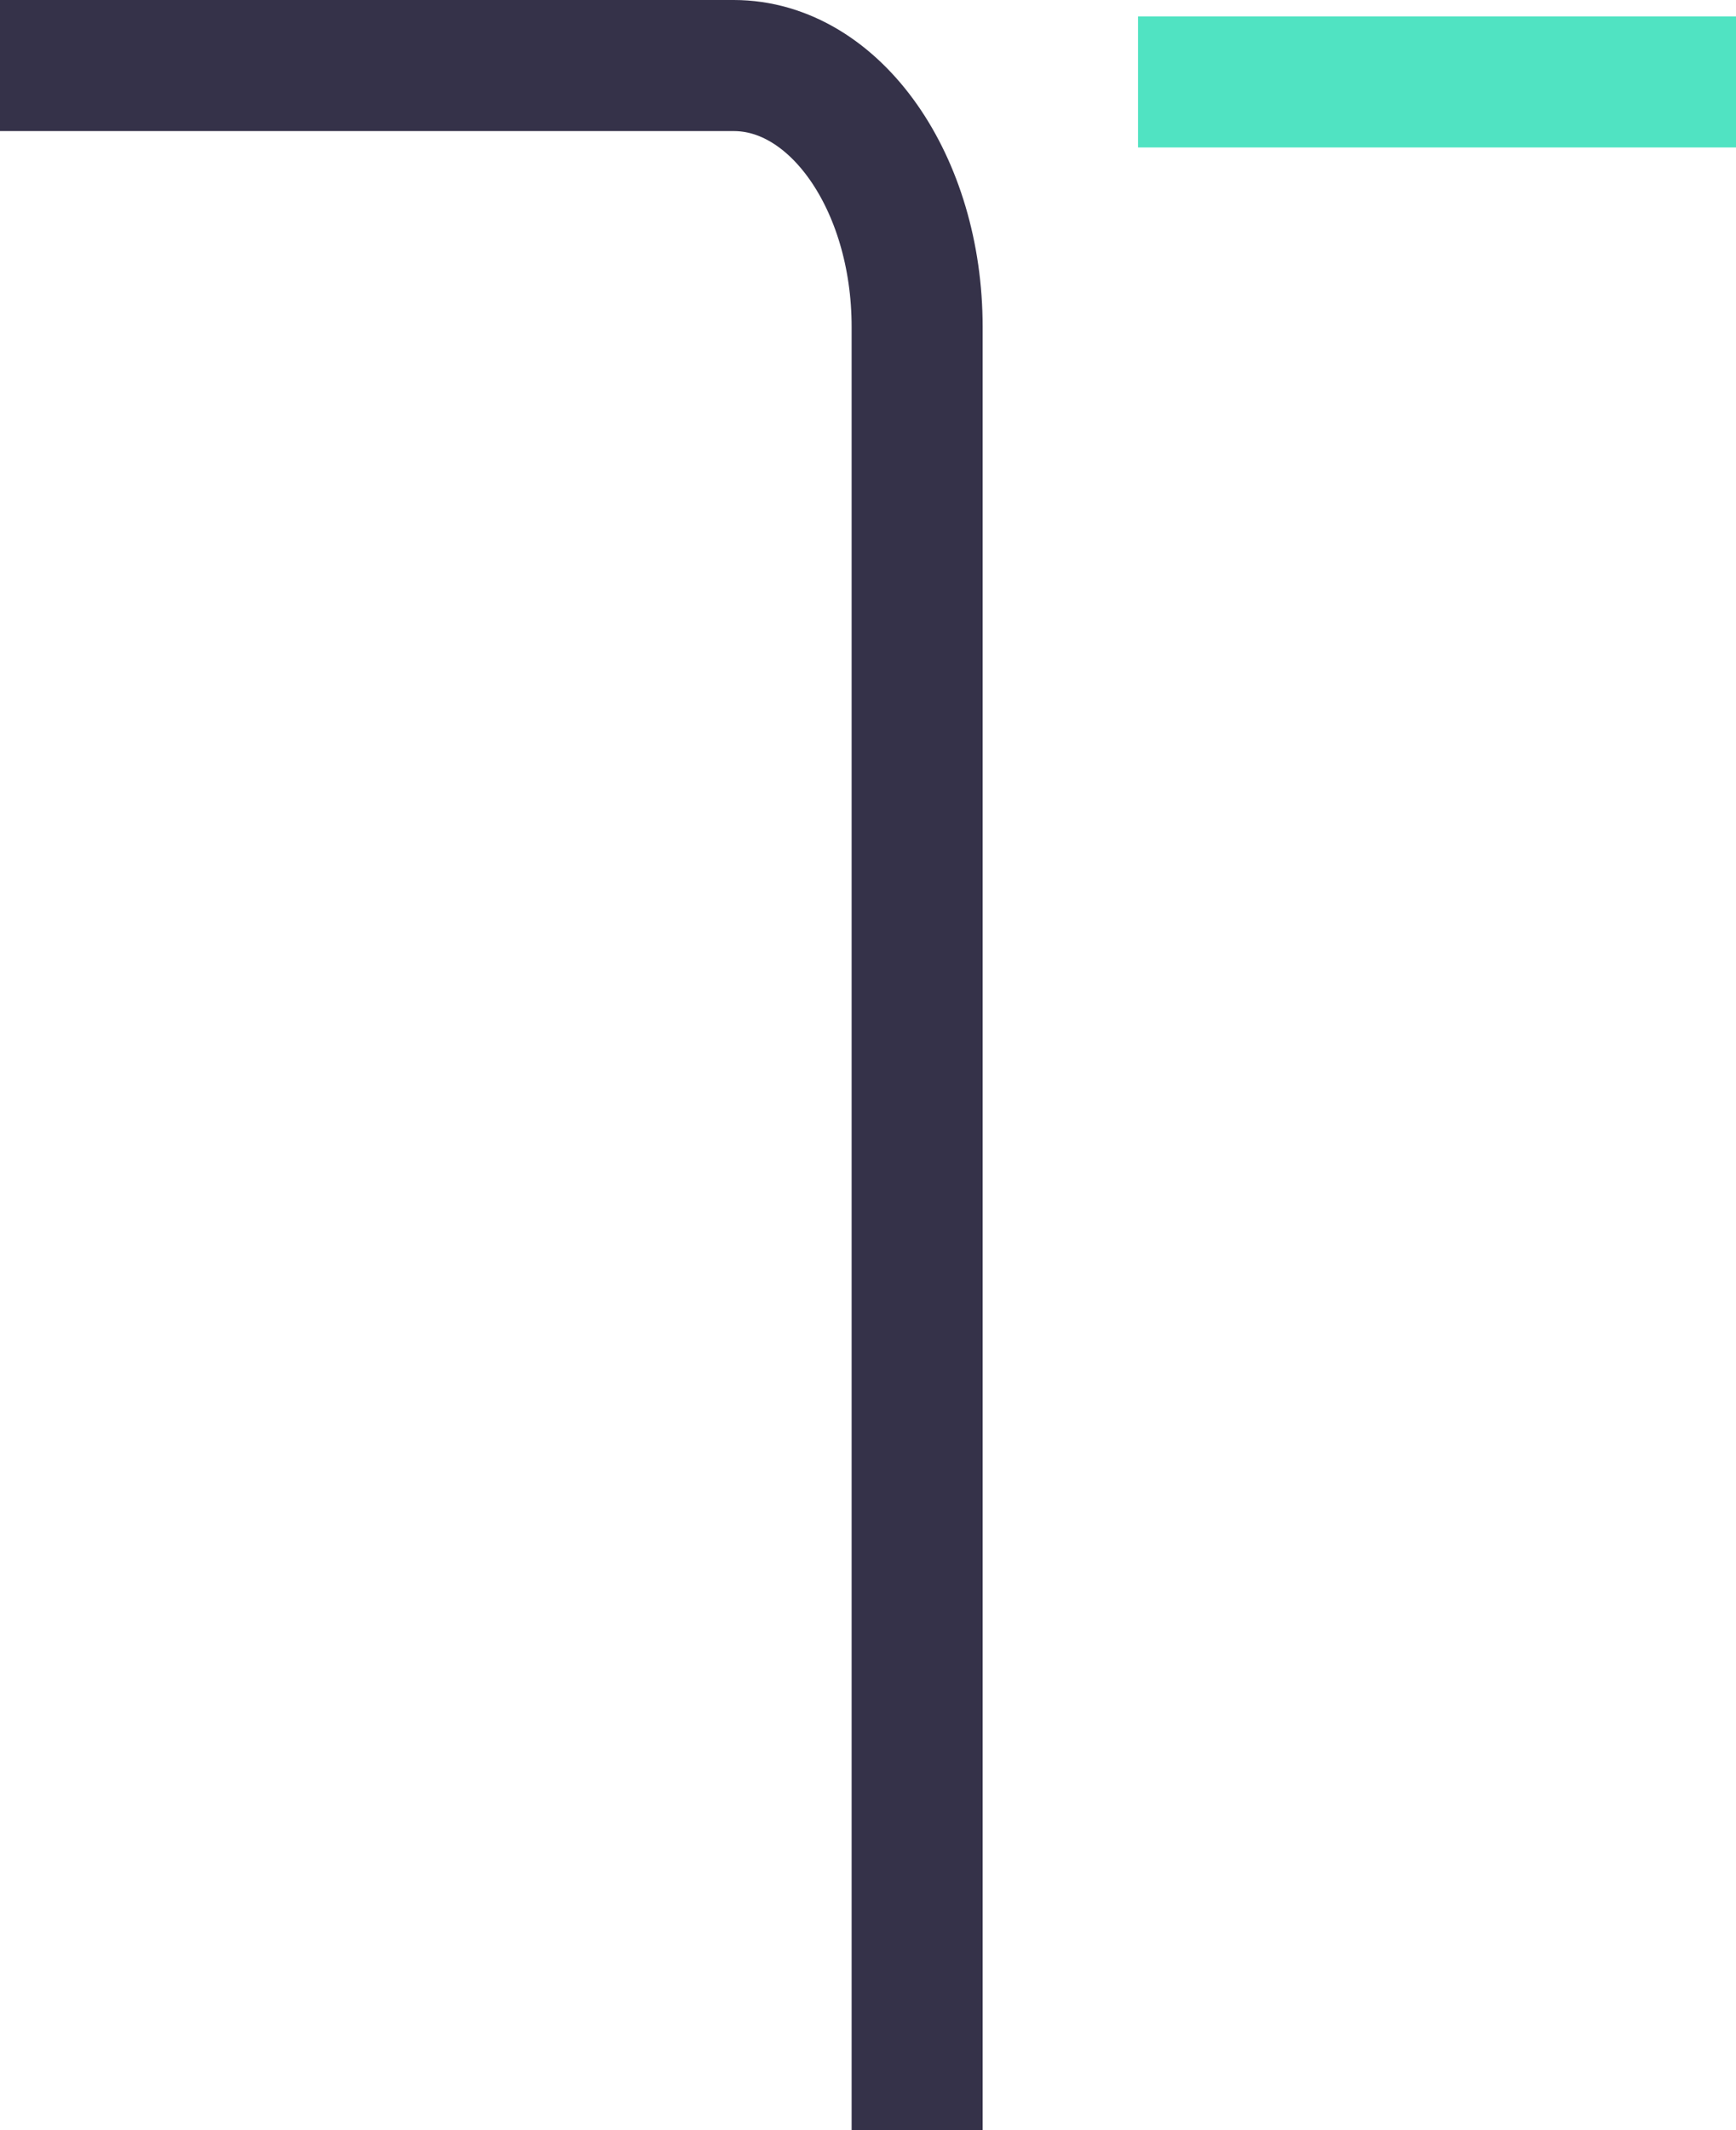
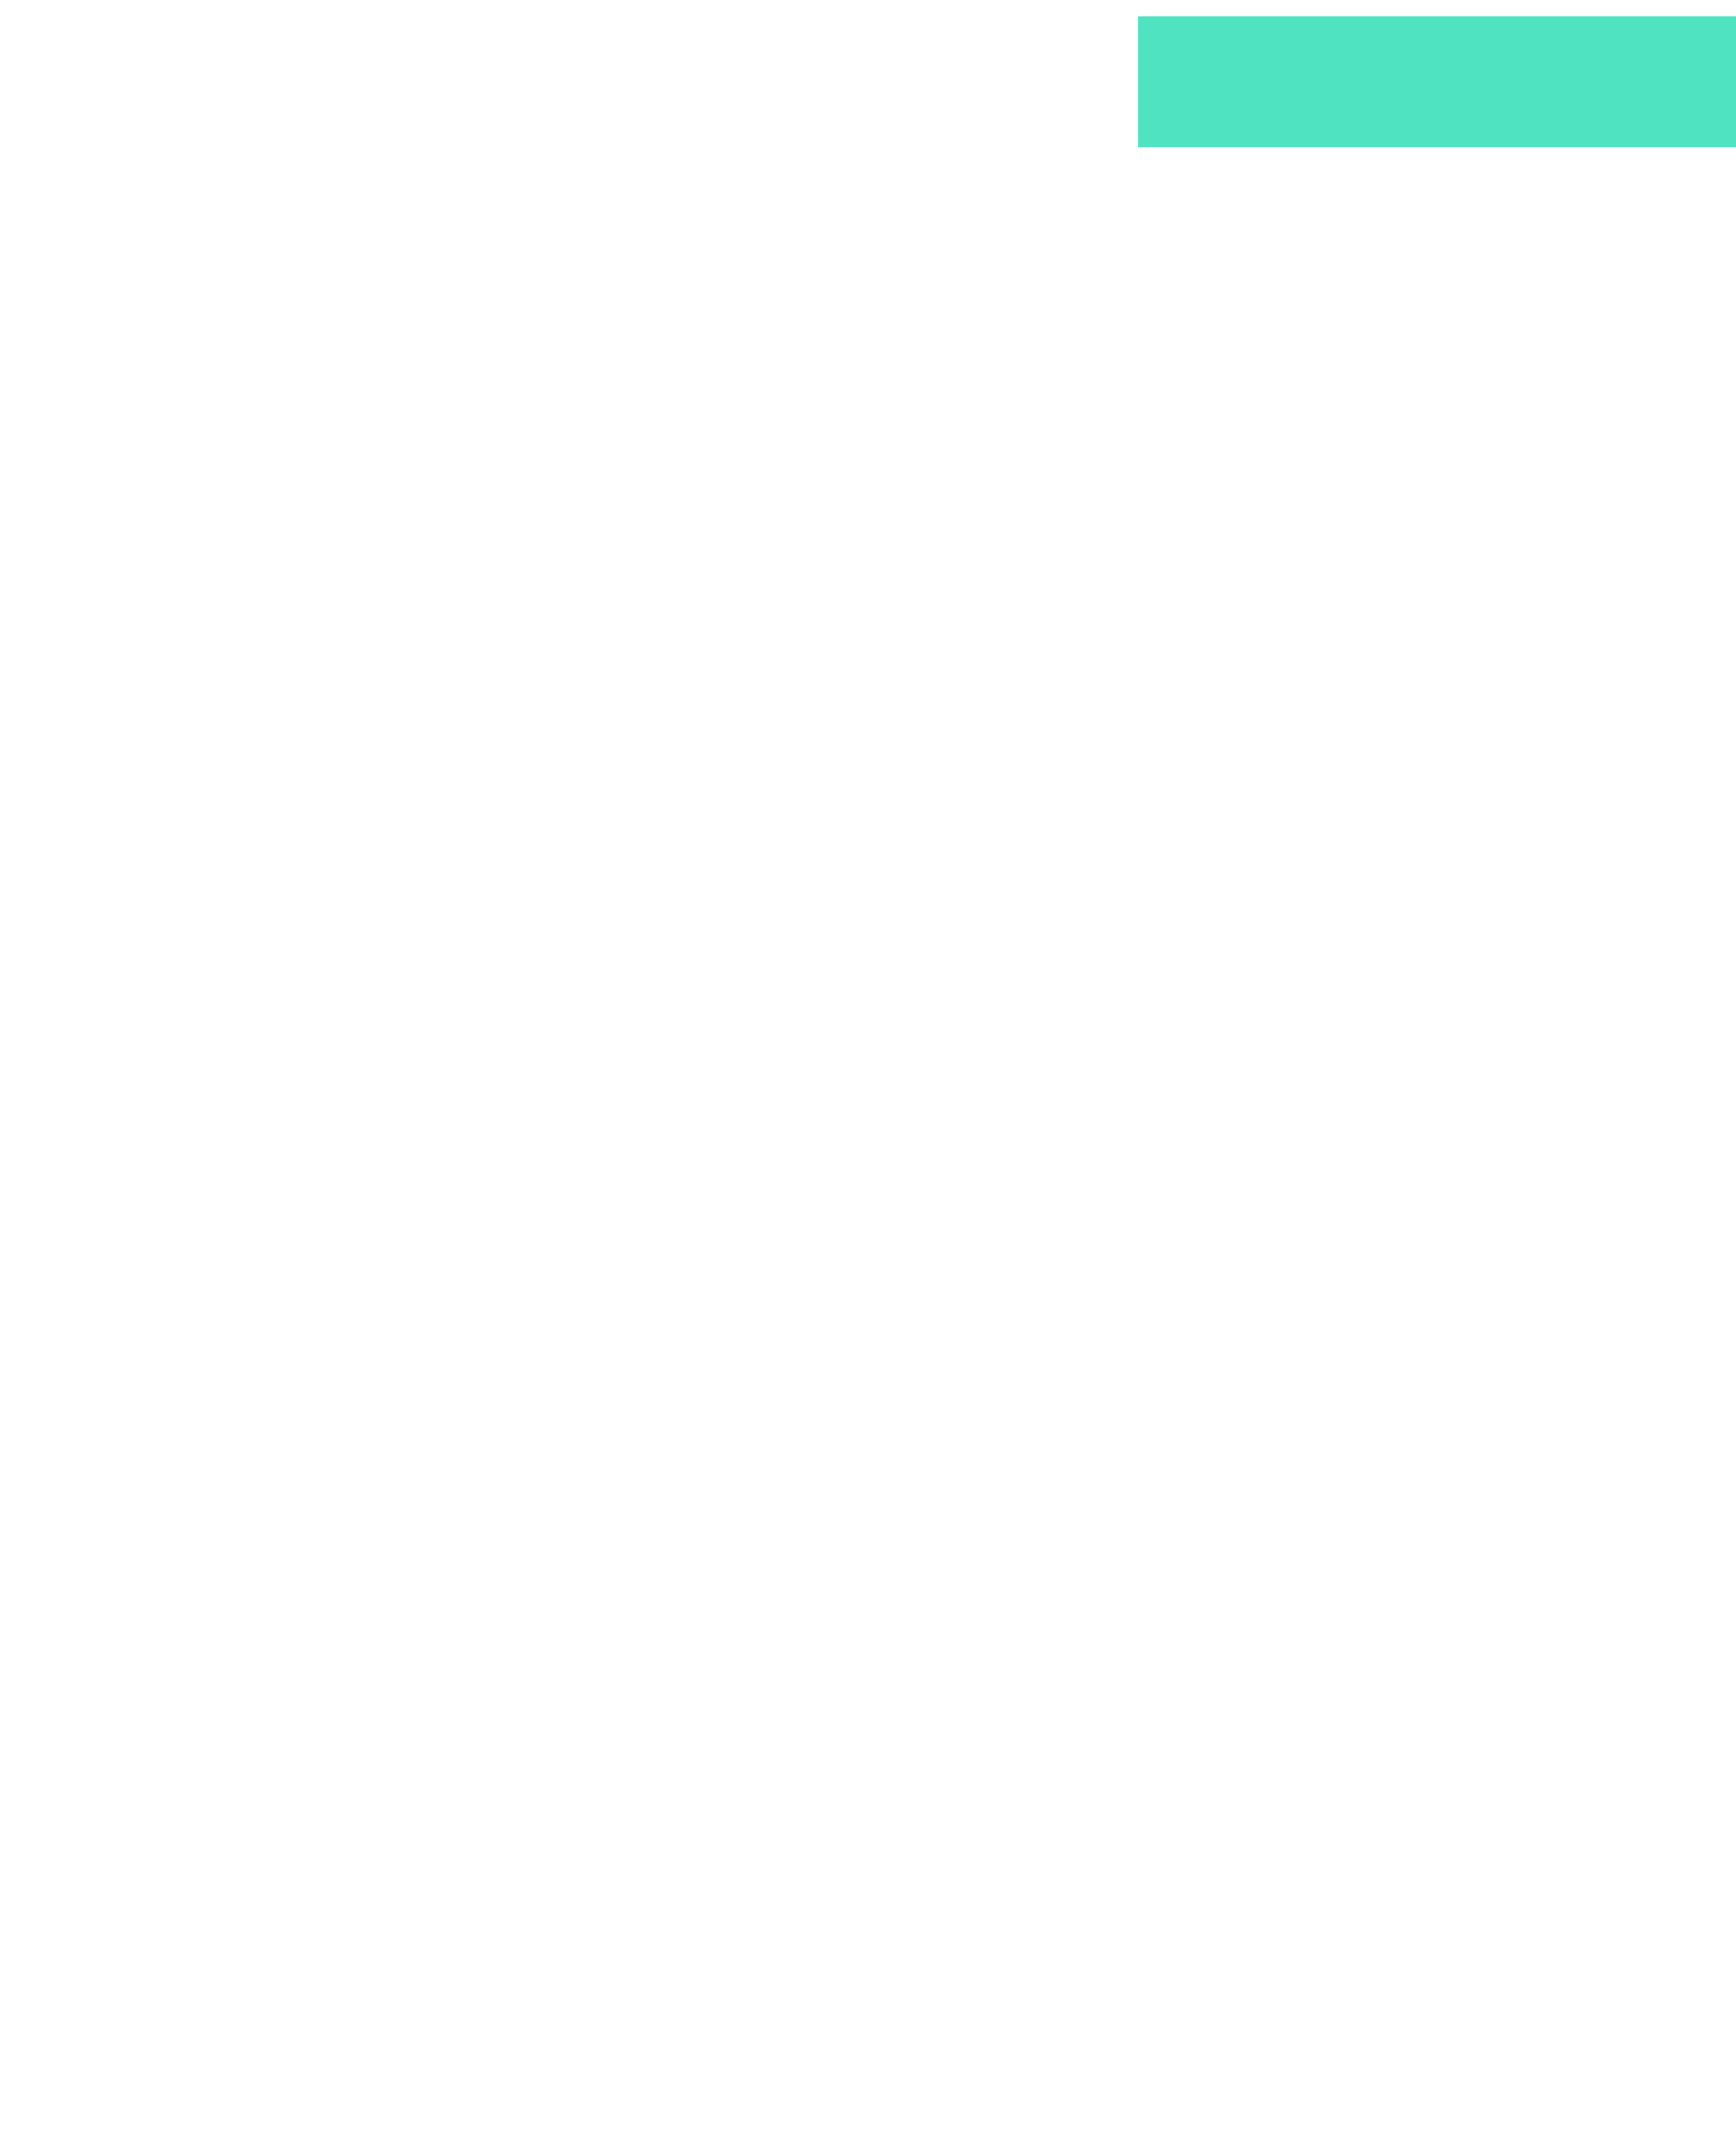
<svg xmlns="http://www.w3.org/2000/svg" width="53px" height="65px" viewBox="0 0 53 65" version="1.1">
  <title>Group 15</title>
  <desc>Created with Sketch.</desc>
  <defs />
  <g id="Page-1" stroke="none" stroke-width="1" fill="none" fill-rule="evenodd">
    <g id="首页KF-Copy" transform="translate(-519, -2544)" stroke-width="4">
      <g id="Group-15" transform="translate(519, 2545)">
        <path d="M36.744,1.5 L51,1.5" id="Line-9-Copy-3" stroke="#50E3C2" stroke-linecap="square" />
-         <path d="M0,1 L22.4,1 C25.493,1 28,4.57 28,8.975 L28,64" id="Rectangle-2-Copy-2" stroke="#353249" />
      </g>
    </g>
  </g>
</svg>